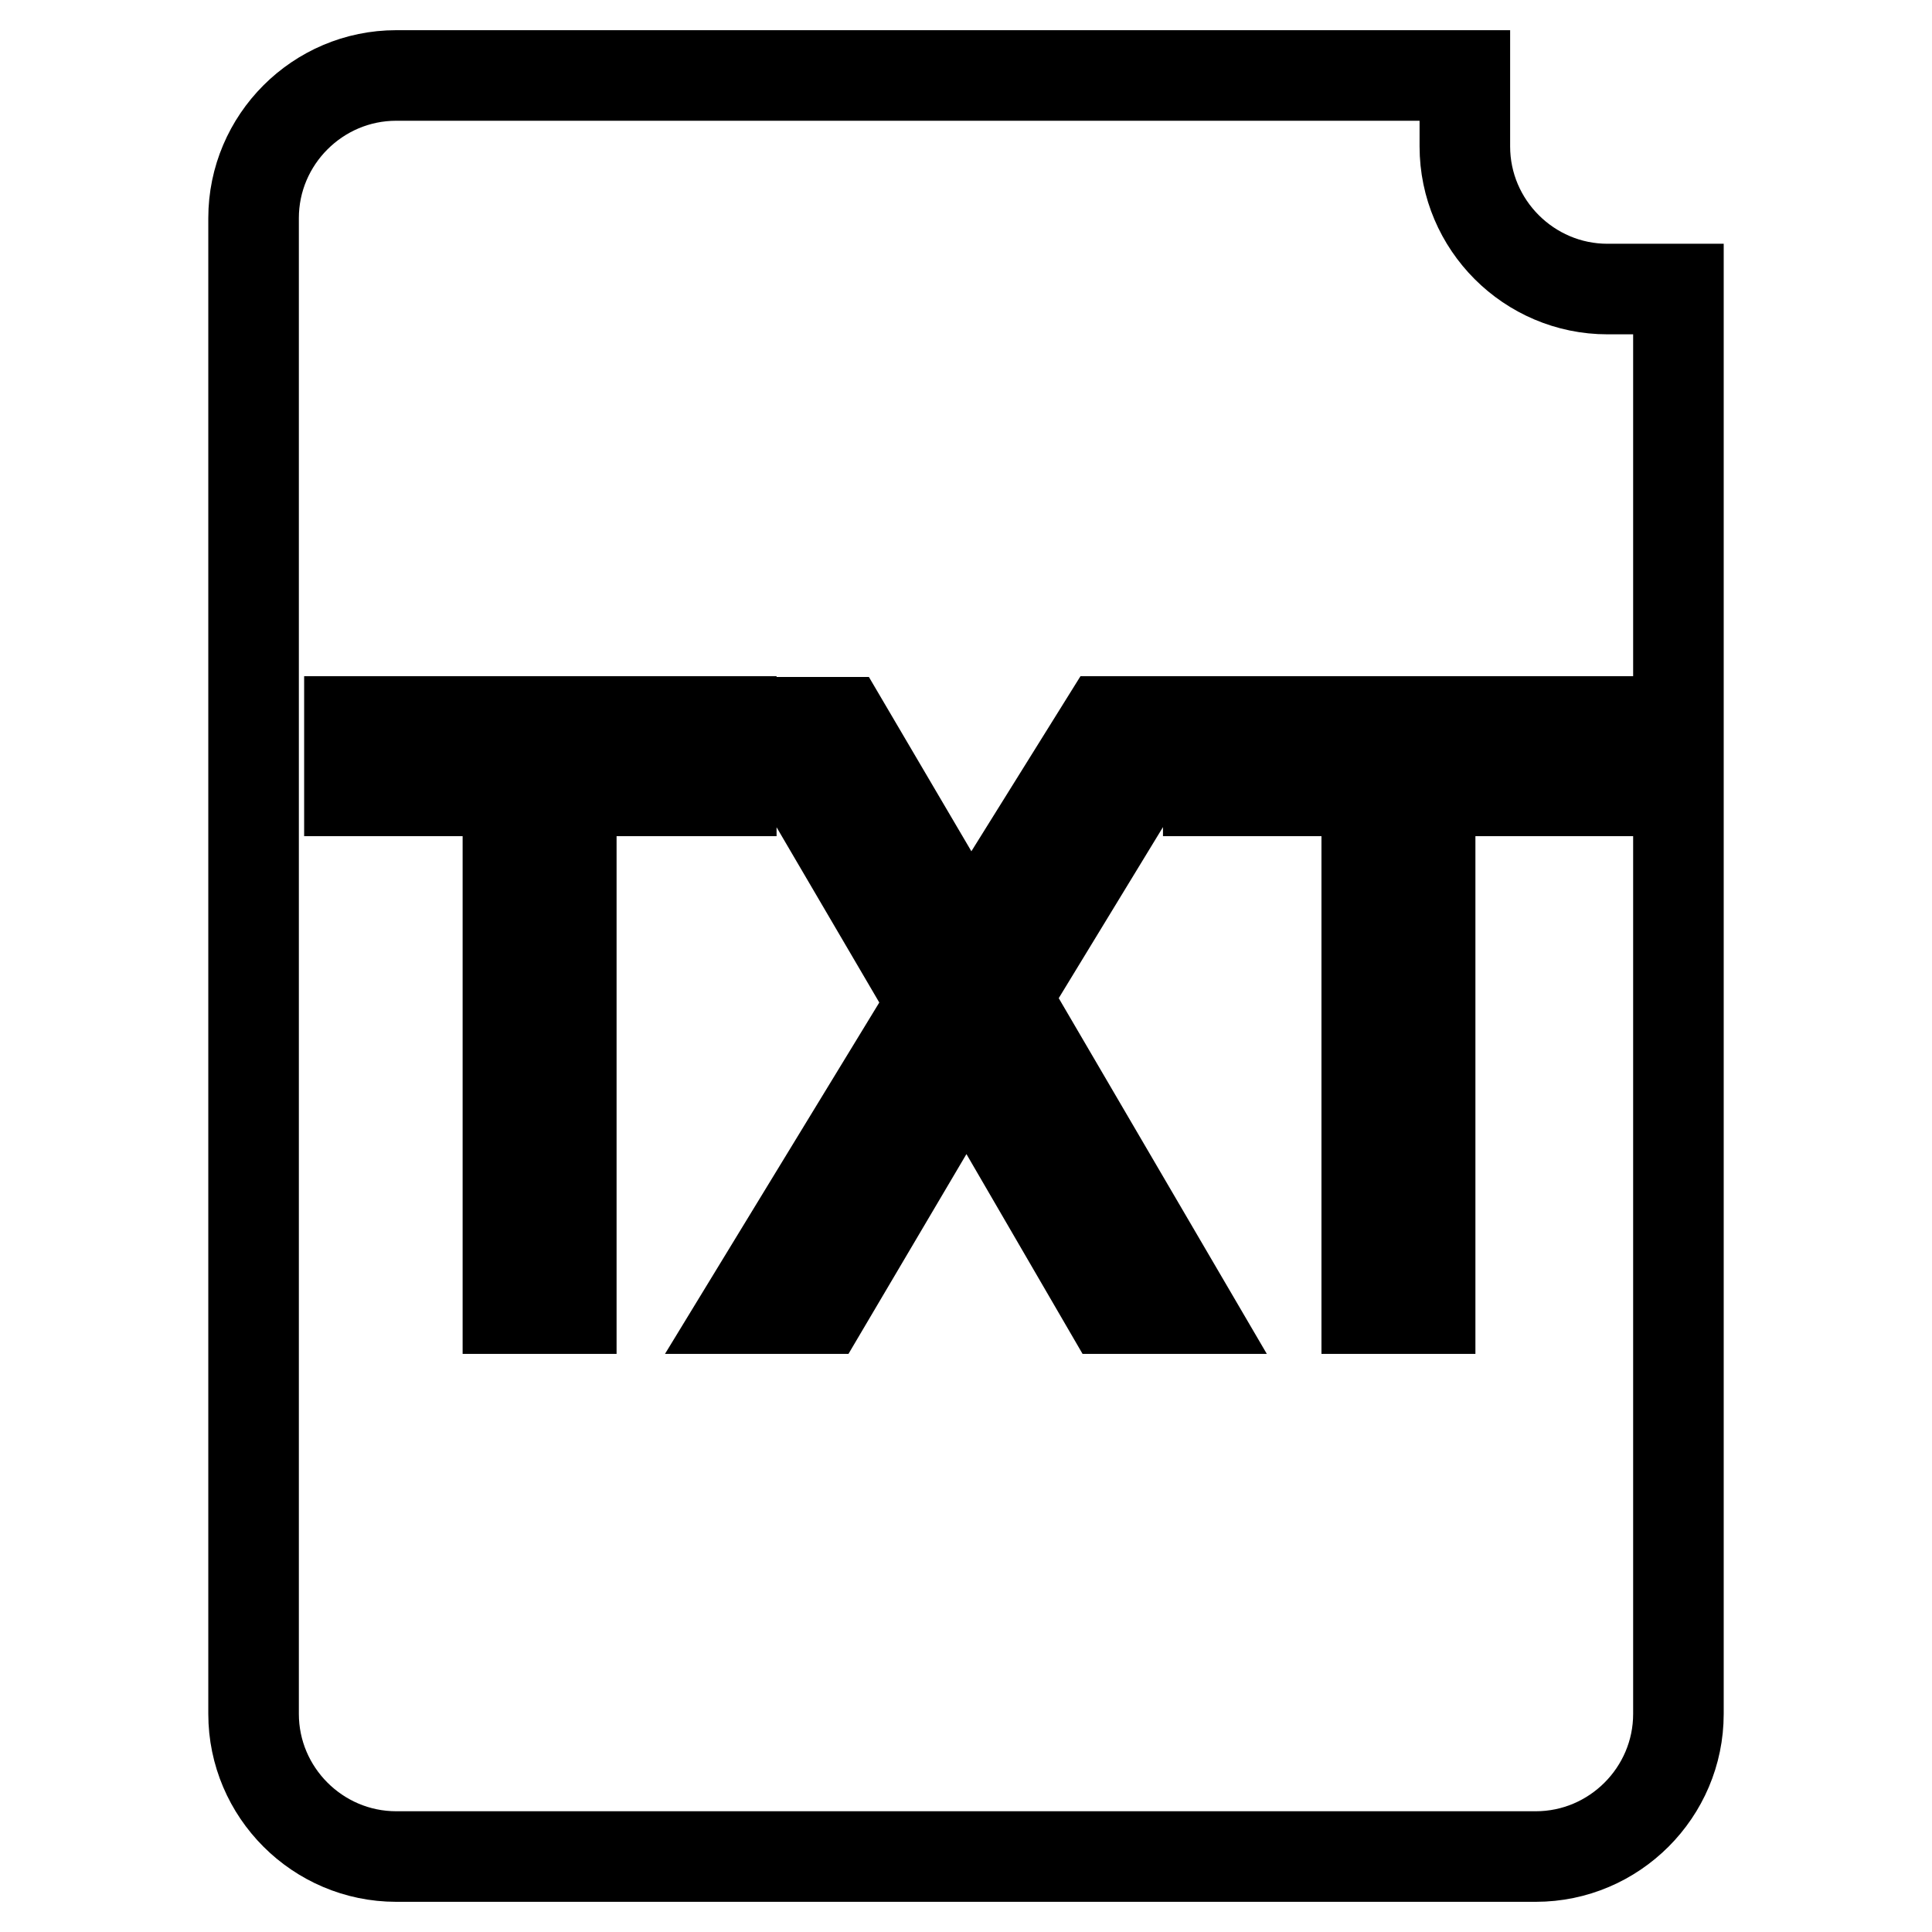
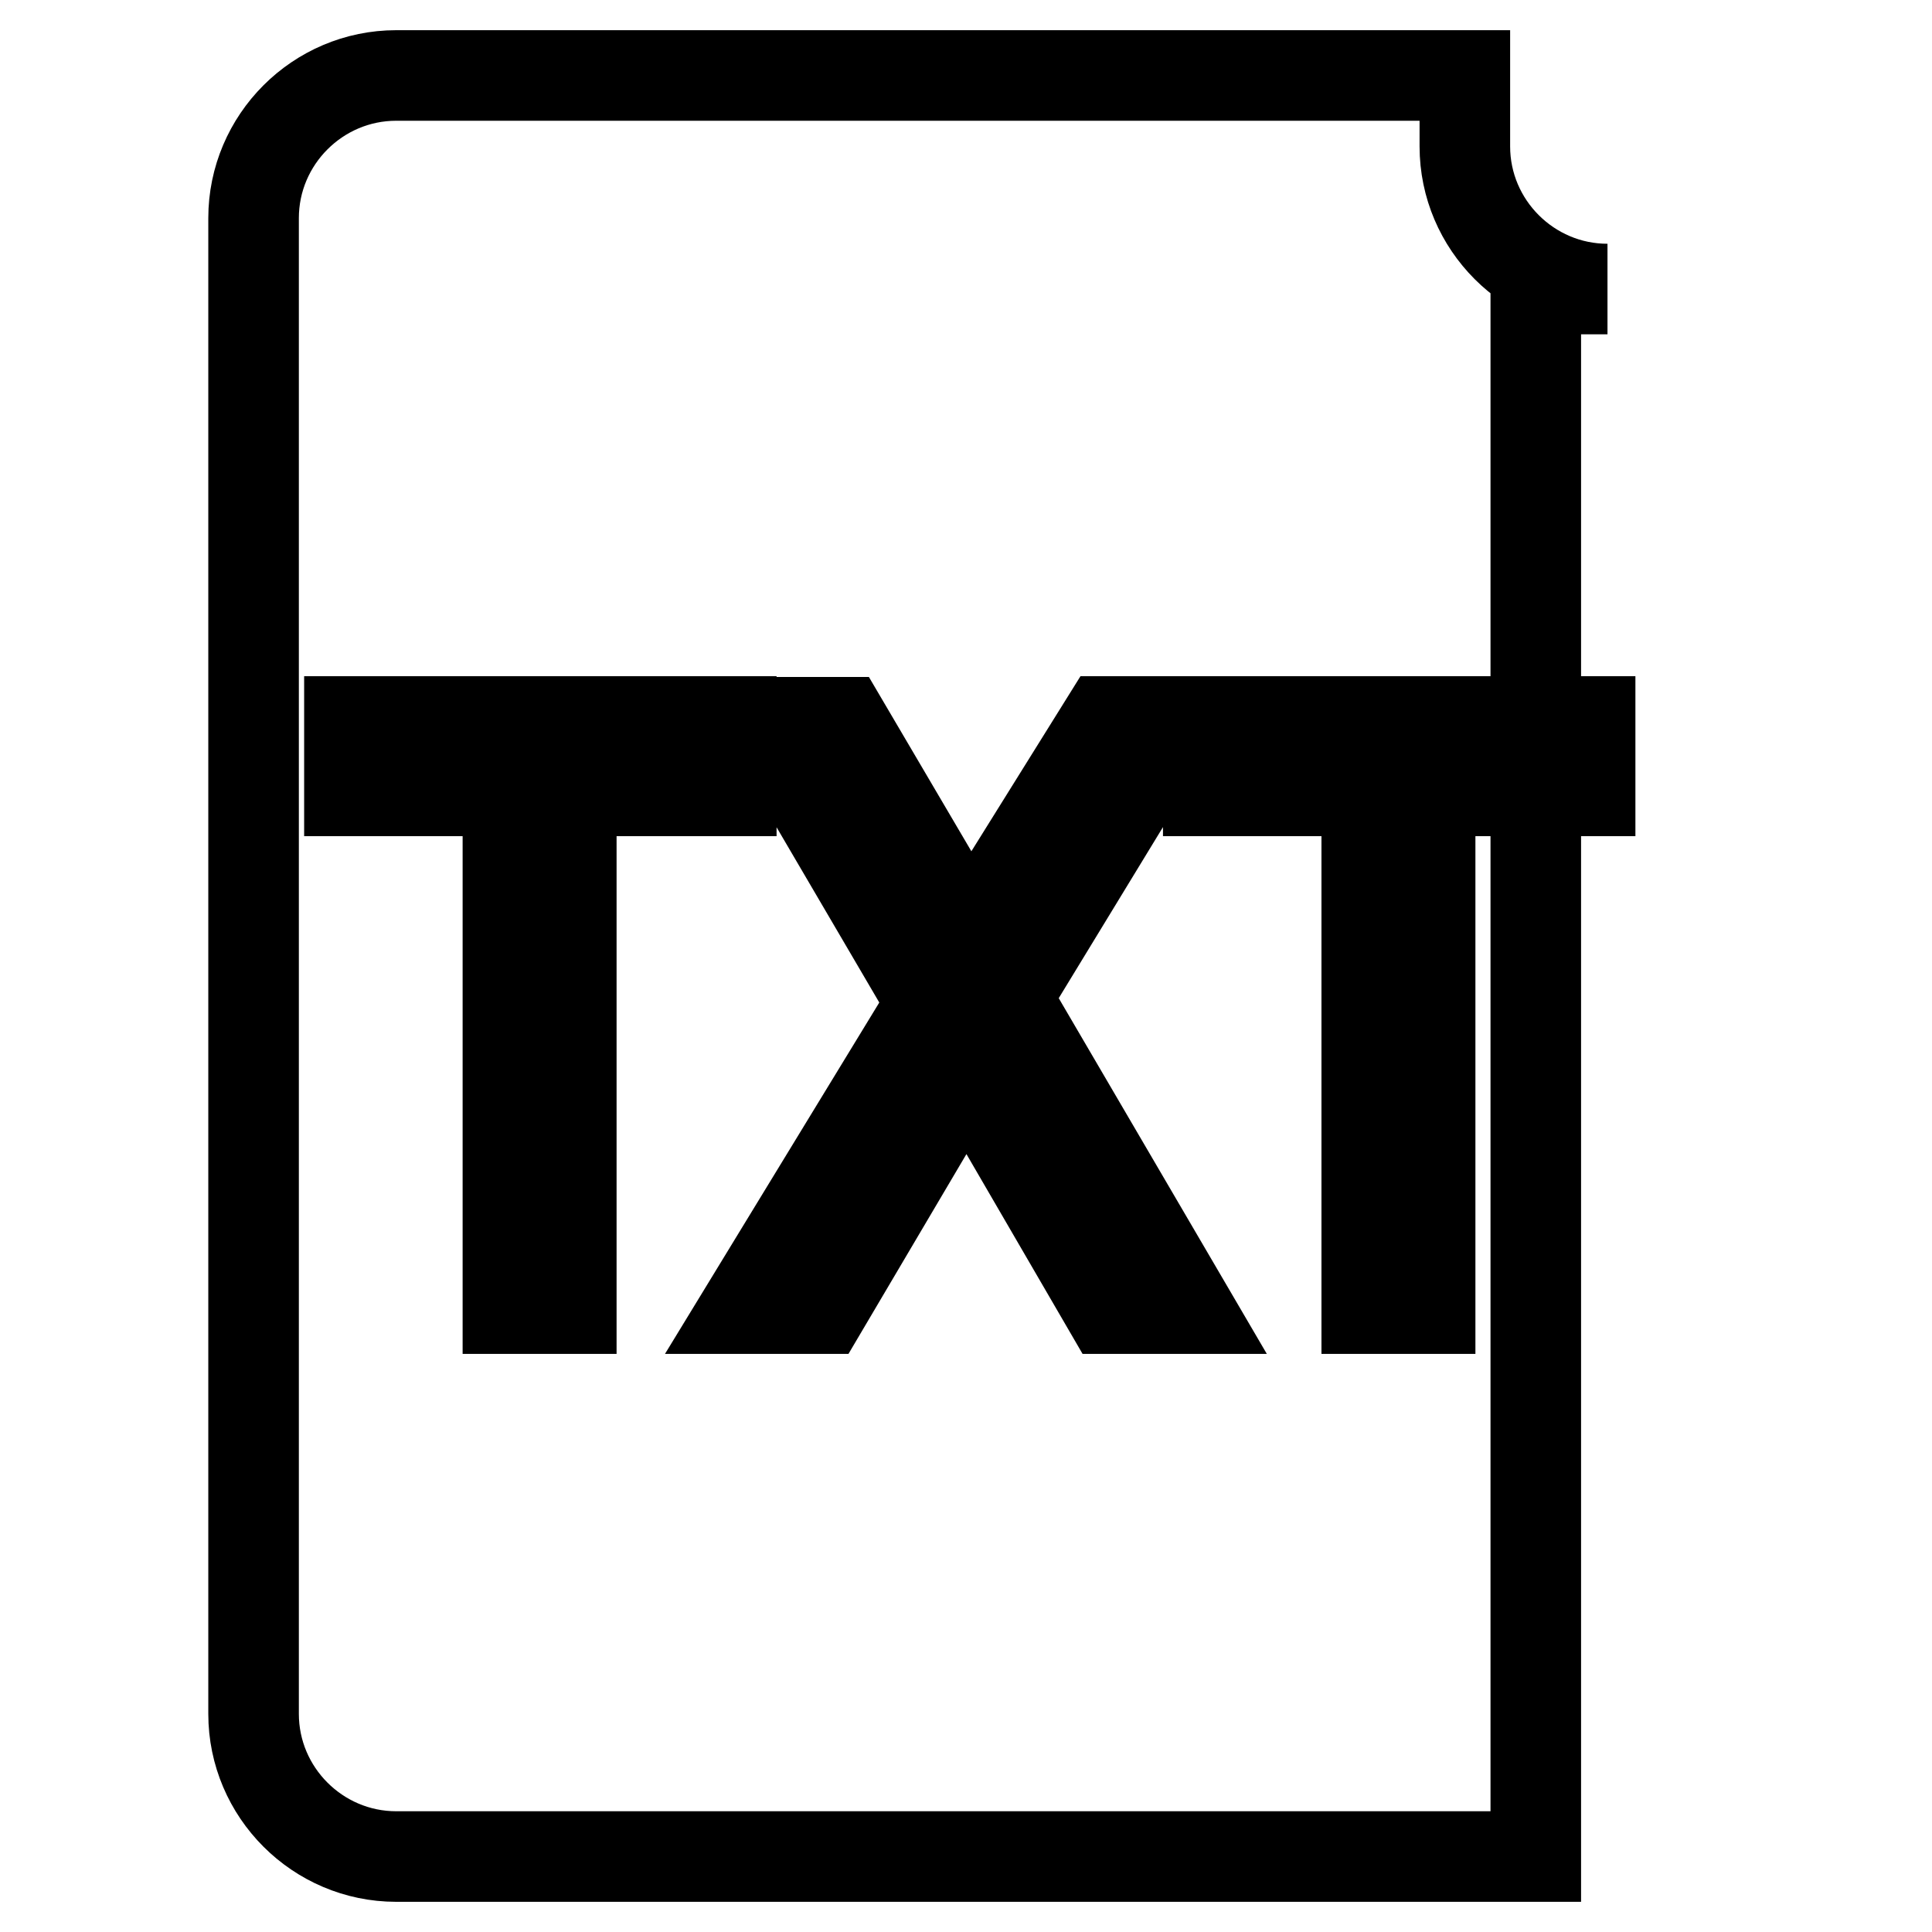
<svg xmlns="http://www.w3.org/2000/svg" version="1.1" x="0px" y="0px" viewBox="0 0 256 256" enable-background="new 0 0 256 256" xml:space="preserve">
  <g>
-     <path stroke-width="12" fill-opacity="0" stroke="#000000" d="M213,38.3c-10.4,0-18.9-8.5-18.9-18.9V10H52.5c-10.4,0-18.9,8.5-18.9,18.9v198.2c0,10.4,8.5,18.9,18.9,18.9 h151c10.4,0,18.9-8.5,18.9-18.9V38.3H213z M96.8,104.8H75.7v68.6h-8.4v-68.6h-21v-9.2h50.6V104.8z M146.9,173.4l-16.1-27.7 c-0.9-1.5-1.8-3.3-2.7-5.2c-1.4,2.8-2.5,4.8-3.1,5.8l-16,27.1H98.8l24.7-40.5l-21.8-37.2h10l11.7,19.9c2.4,4.1,4.1,7.3,5.1,9.6 c1.4-2.8,3.1-5.7,5.1-8.9l12.9-20.7h9.1l-22.3,36.6l24.1,41.2H146.9L146.9,173.4z M210.6,104.8h-21.1v68.6h-8.4v-68.6h-21v-9.2 h50.6V104.8z" />
+     <path stroke-width="12" fill-opacity="0" stroke="#000000" d="M213,38.3c-10.4,0-18.9-8.5-18.9-18.9V10H52.5c-10.4,0-18.9,8.5-18.9,18.9v198.2c0,10.4,8.5,18.9,18.9,18.9 h151V38.3H213z M96.8,104.8H75.7v68.6h-8.4v-68.6h-21v-9.2h50.6V104.8z M146.9,173.4l-16.1-27.7 c-0.9-1.5-1.8-3.3-2.7-5.2c-1.4,2.8-2.5,4.8-3.1,5.8l-16,27.1H98.8l24.7-40.5l-21.8-37.2h10l11.7,19.9c2.4,4.1,4.1,7.3,5.1,9.6 c1.4-2.8,3.1-5.7,5.1-8.9l12.9-20.7h9.1l-22.3,36.6l24.1,41.2H146.9L146.9,173.4z M210.6,104.8h-21.1v68.6h-8.4v-68.6h-21v-9.2 h50.6V104.8z" />
  </g>
</svg>